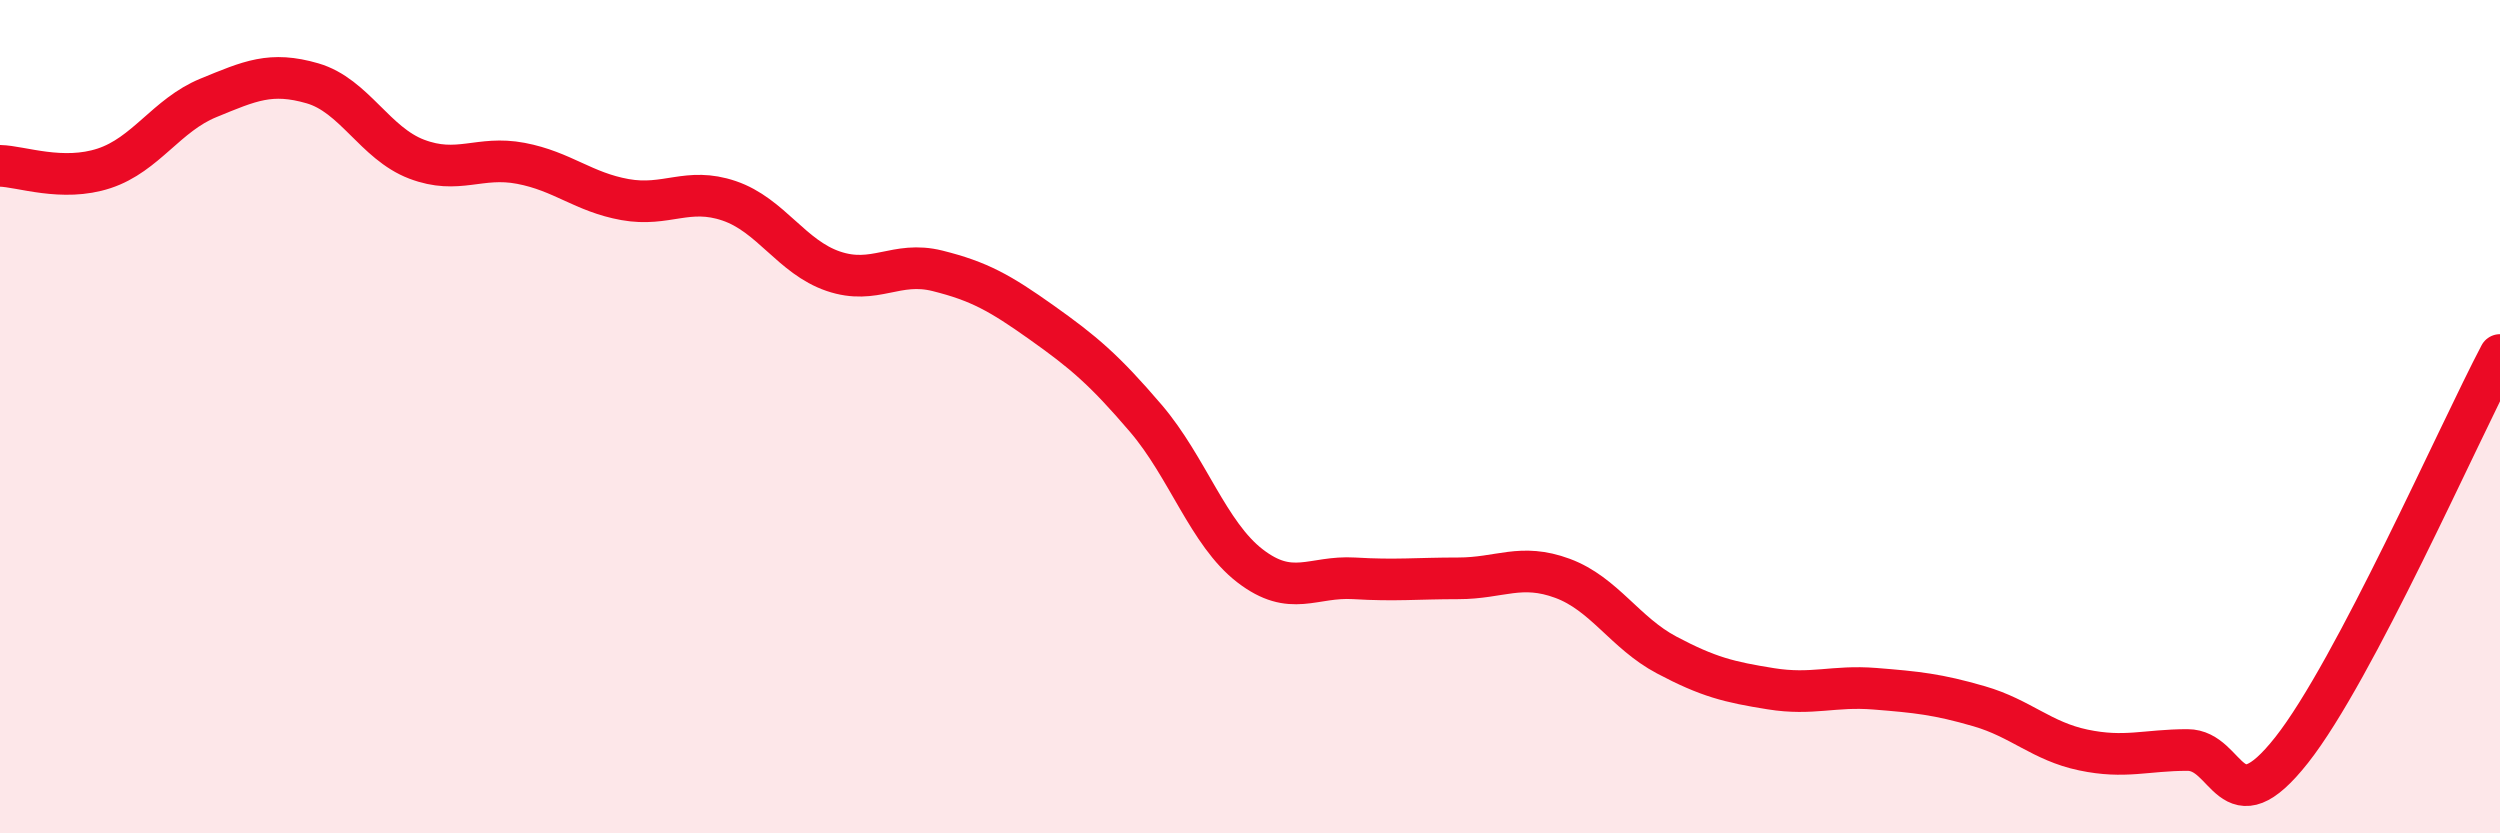
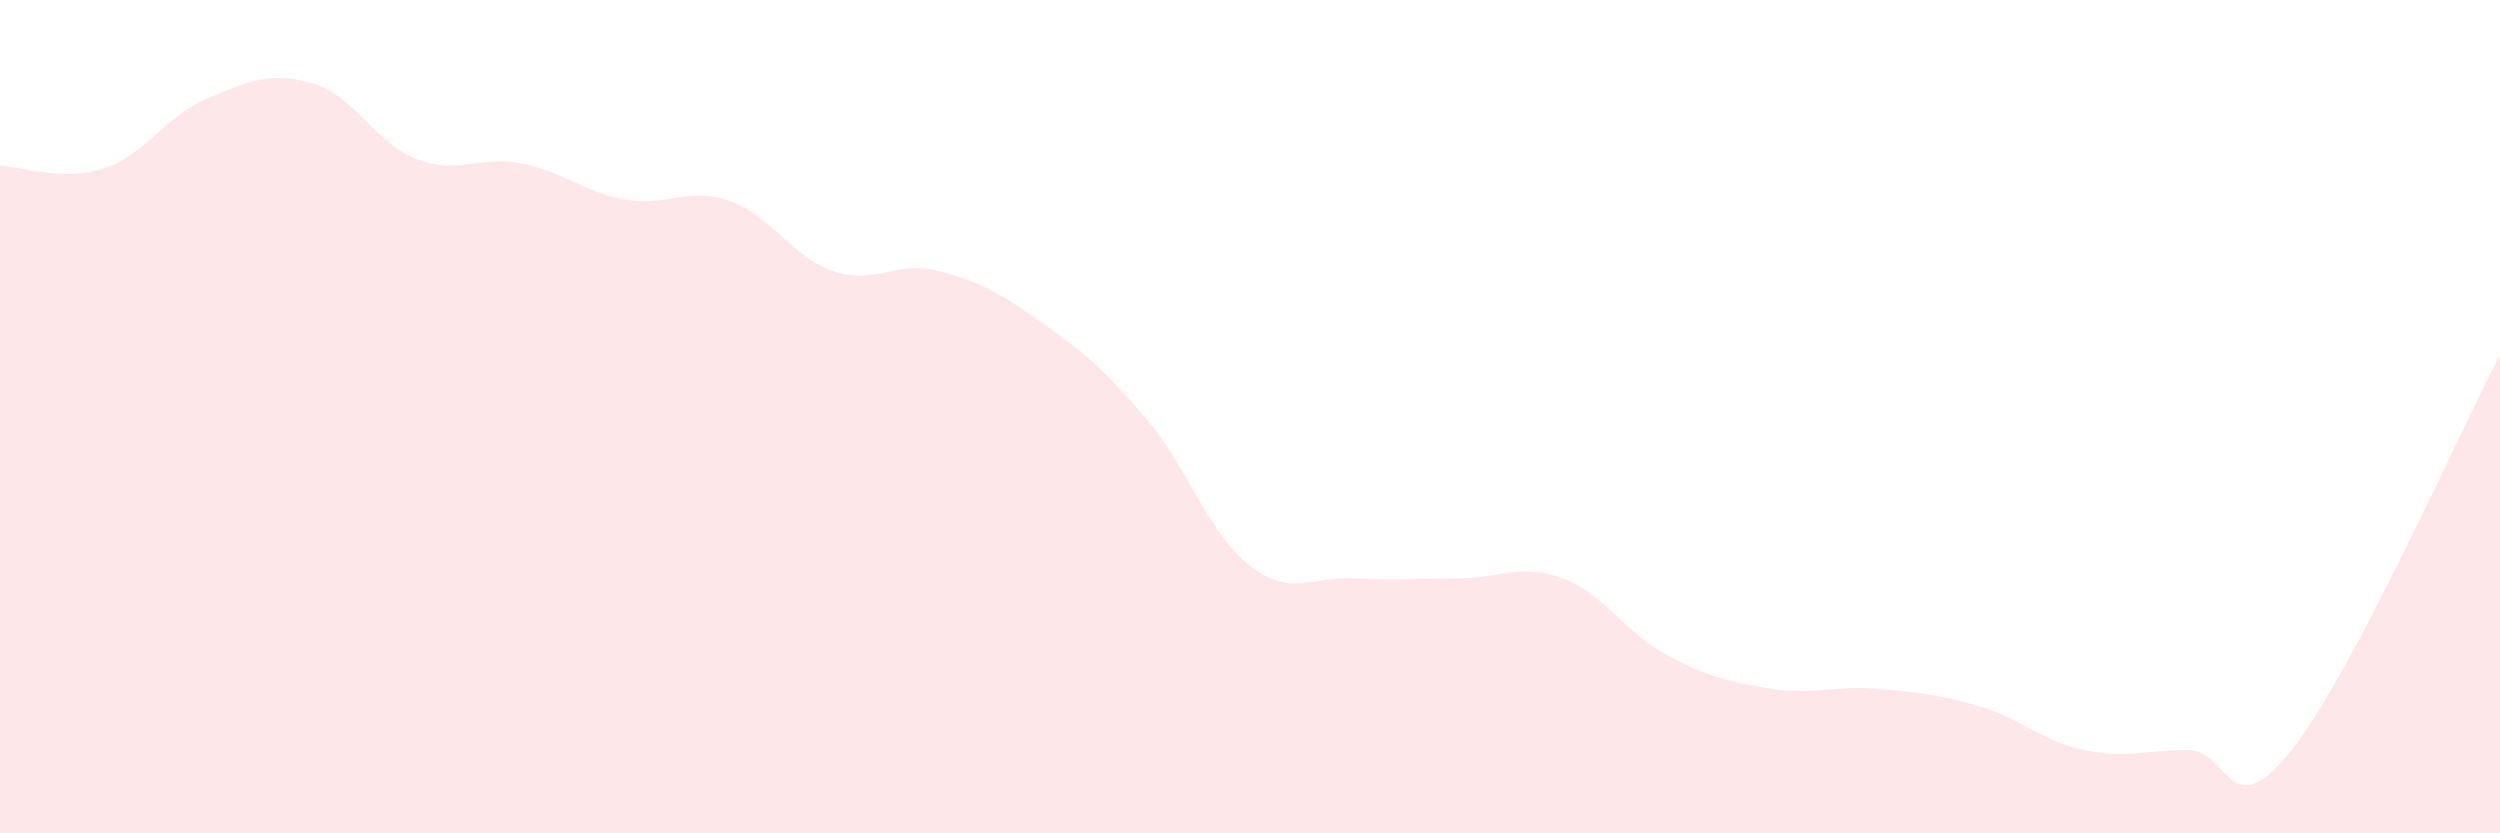
<svg xmlns="http://www.w3.org/2000/svg" width="60" height="20" viewBox="0 0 60 20">
  <path d="M 0,3.98 C 0.5,3.99 1.5,4.37 2.5,4.04 C 3.5,3.71 4,2.76 5,2.35 C 6,1.94 6.5,1.71 7.5,2 C 8.5,2.29 9,3.44 10,3.82 C 11,4.2 11.5,3.73 12.5,3.92 C 13.5,4.11 14,4.61 15,4.79 C 16,4.97 16.5,4.48 17.5,4.82 C 18.5,5.16 19,6.17 20,6.51 C 21,6.85 21.5,6.25 22.5,6.5 C 23.5,6.75 24,7.03 25,7.74 C 26,8.45 26.5,8.87 27.5,10.04 C 28.5,11.21 29,12.81 30,13.58 C 31,14.35 31.5,13.82 32.5,13.88 C 33.5,13.94 34,13.88 35,13.88 C 36,13.88 36.5,13.51 37.5,13.88 C 38.5,14.25 39,15.19 40,15.72 C 41,16.25 41.5,16.37 42.5,16.53 C 43.5,16.69 44,16.45 45,16.53 C 46,16.61 46.5,16.66 47.5,16.95 C 48.5,17.24 49,17.79 50,18 C 51,18.21 51.5,18 52.5,18 C 53.5,18 53.5,19.9 55,18 C 56.5,16.1 59,10.42 60,8.52L60 20L0 20Z" fill="#EB0A25" opacity="0.1" stroke-linecap="round" stroke-linejoin="round" />
-   <path d="M 0,3.98 C 0.5,3.99 1.5,4.37 2.5,4.04 C 3.5,3.71 4,2.76 5,2.35 C 6,1.94 6.5,1.71 7.5,2 C 8.5,2.29 9,3.44 10,3.82 C 11,4.2 11.5,3.73 12.5,3.92 C 13.5,4.11 14,4.61 15,4.79 C 16,4.97 16.5,4.48 17.5,4.82 C 18.5,5.16 19,6.17 20,6.51 C 21,6.85 21.5,6.25 22.5,6.5 C 23.5,6.75 24,7.03 25,7.74 C 26,8.45 26.5,8.87 27.5,10.04 C 28.5,11.21 29,12.81 30,13.58 C 31,14.35 31.5,13.82 32.5,13.88 C 33.5,13.94 34,13.88 35,13.88 C 36,13.88 36.5,13.51 37.5,13.88 C 38.5,14.25 39,15.19 40,15.72 C 41,16.25 41.5,16.37 42.5,16.53 C 43.5,16.69 44,16.45 45,16.53 C 46,16.61 46.5,16.66 47.5,16.95 C 48.5,17.24 49,17.79 50,18 C 51,18.21 51.5,18 52.5,18 C 53.5,18 53.5,19.9 55,18 C 56.5,16.1 59,10.42 60,8.52" stroke="#EB0A25" stroke-width="1" fill="none" stroke-linecap="round" stroke-linejoin="round" />
</svg>